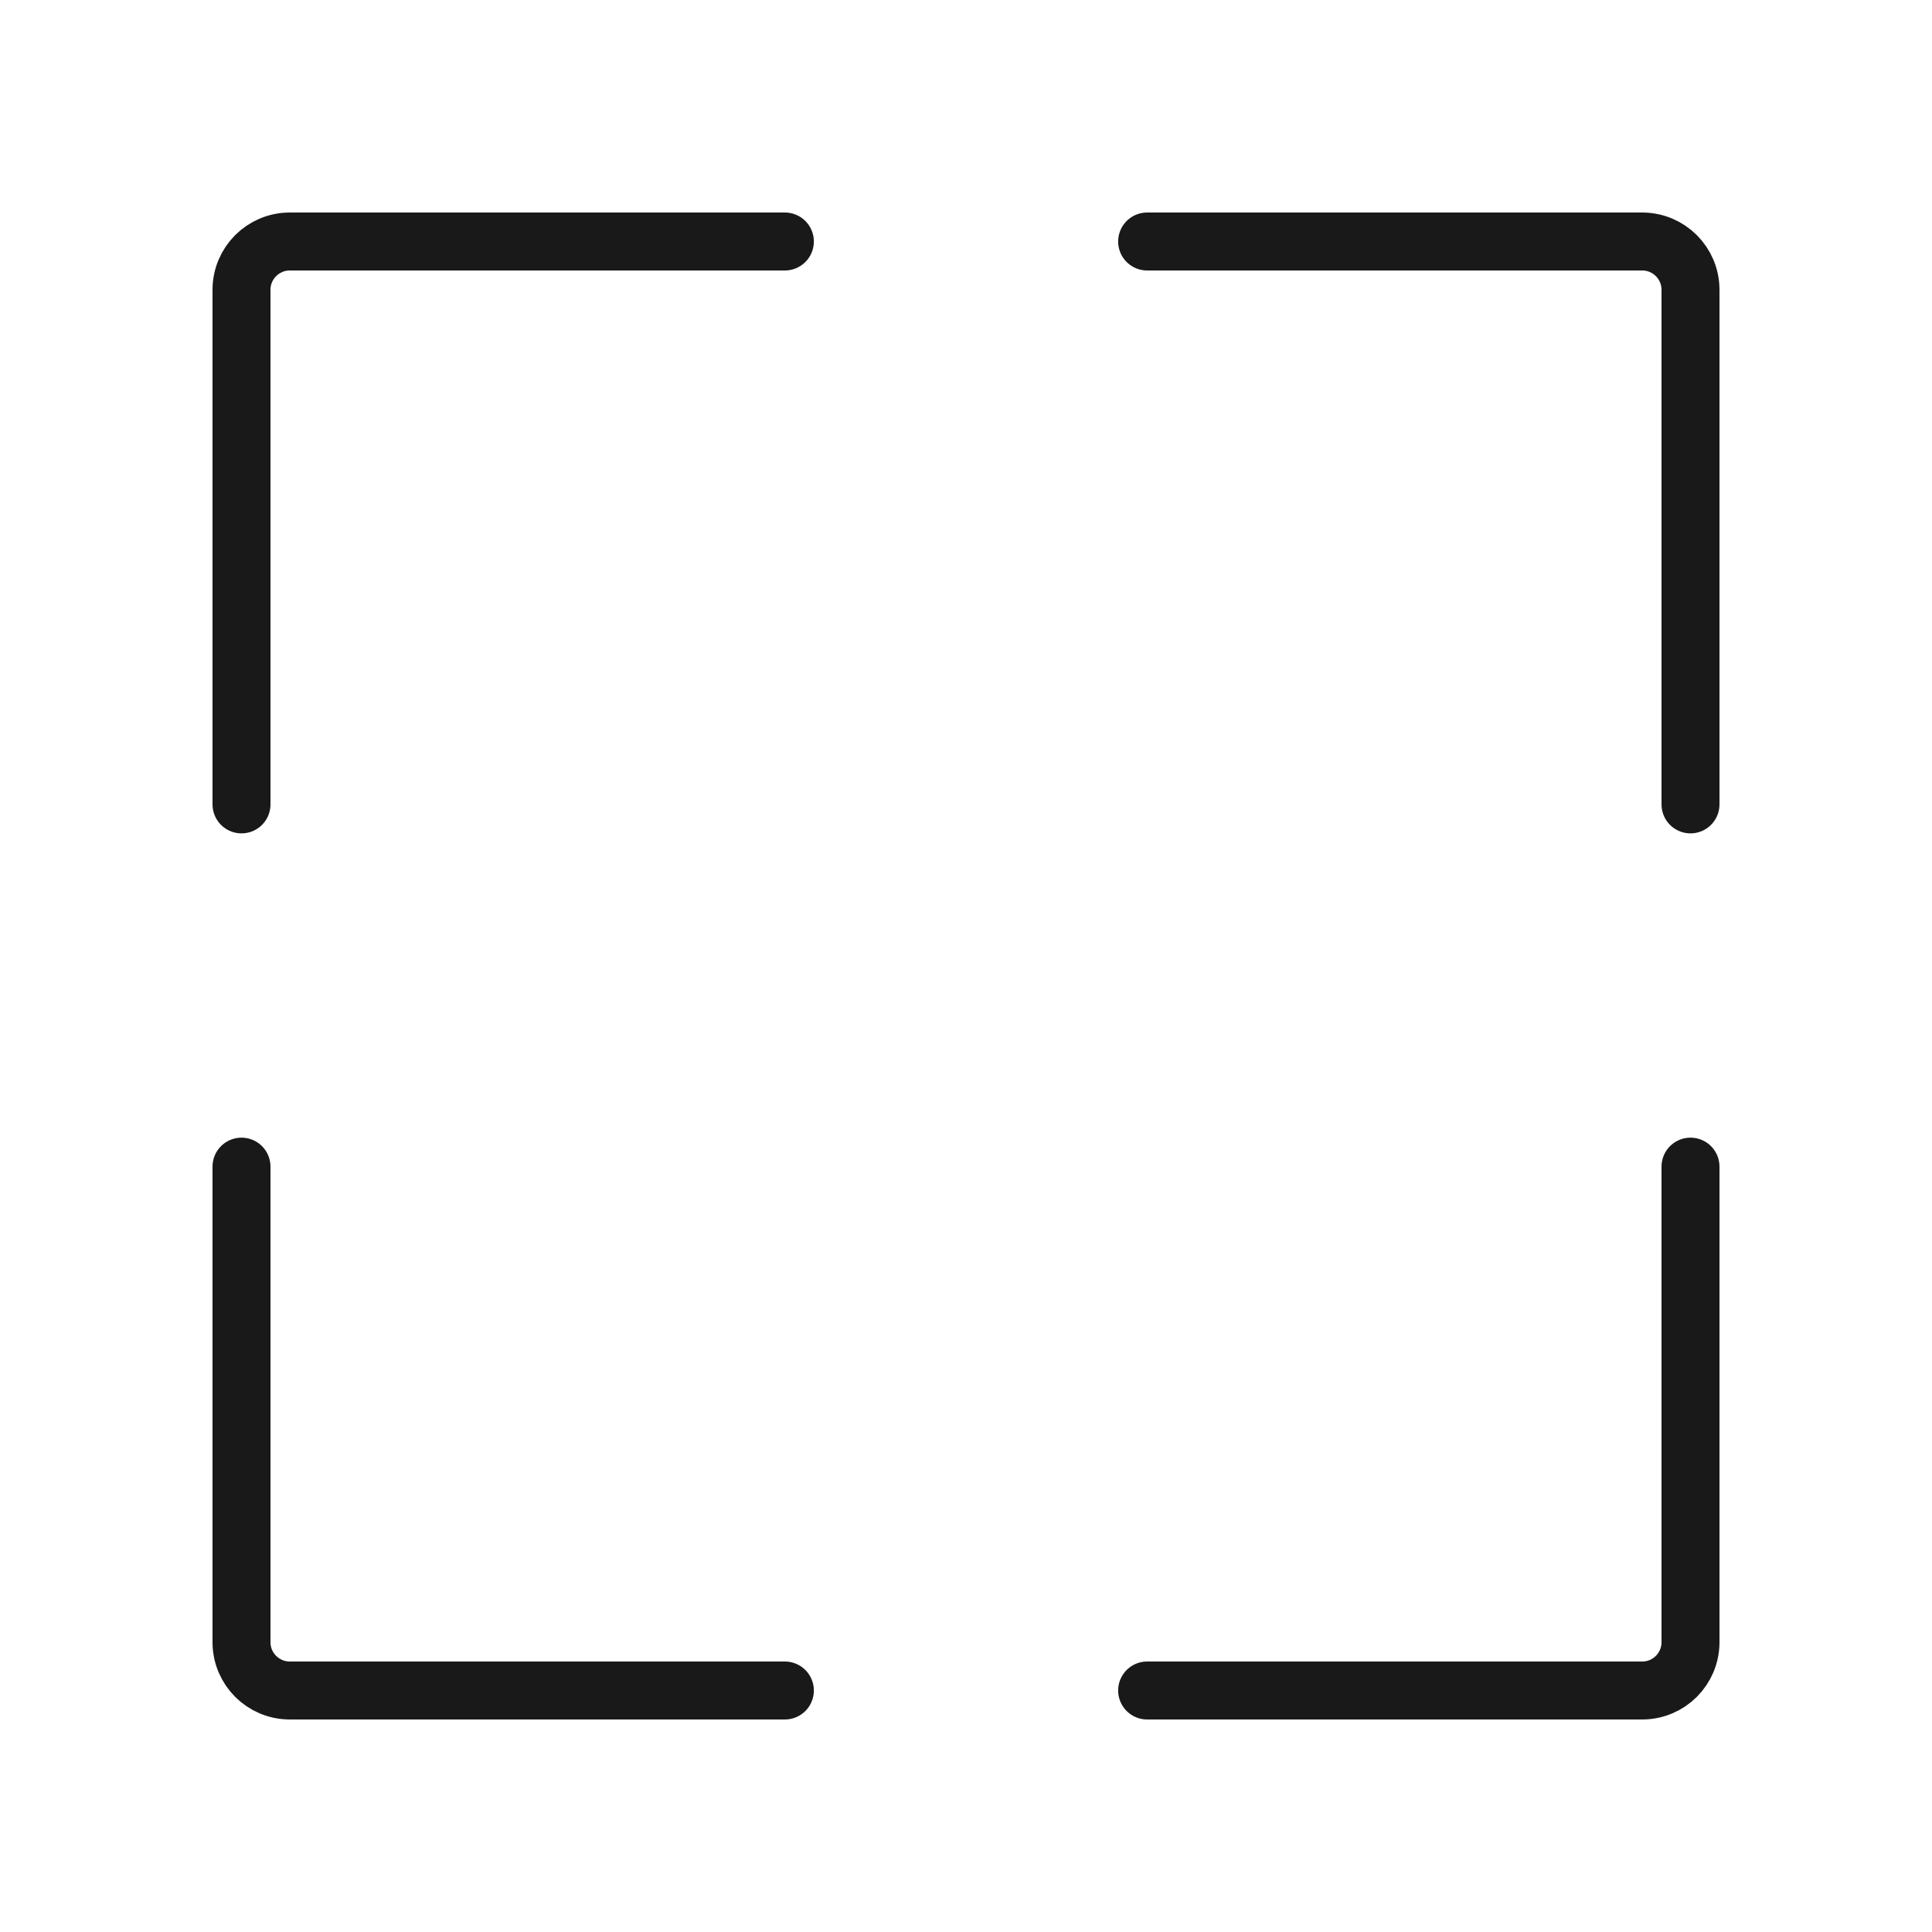
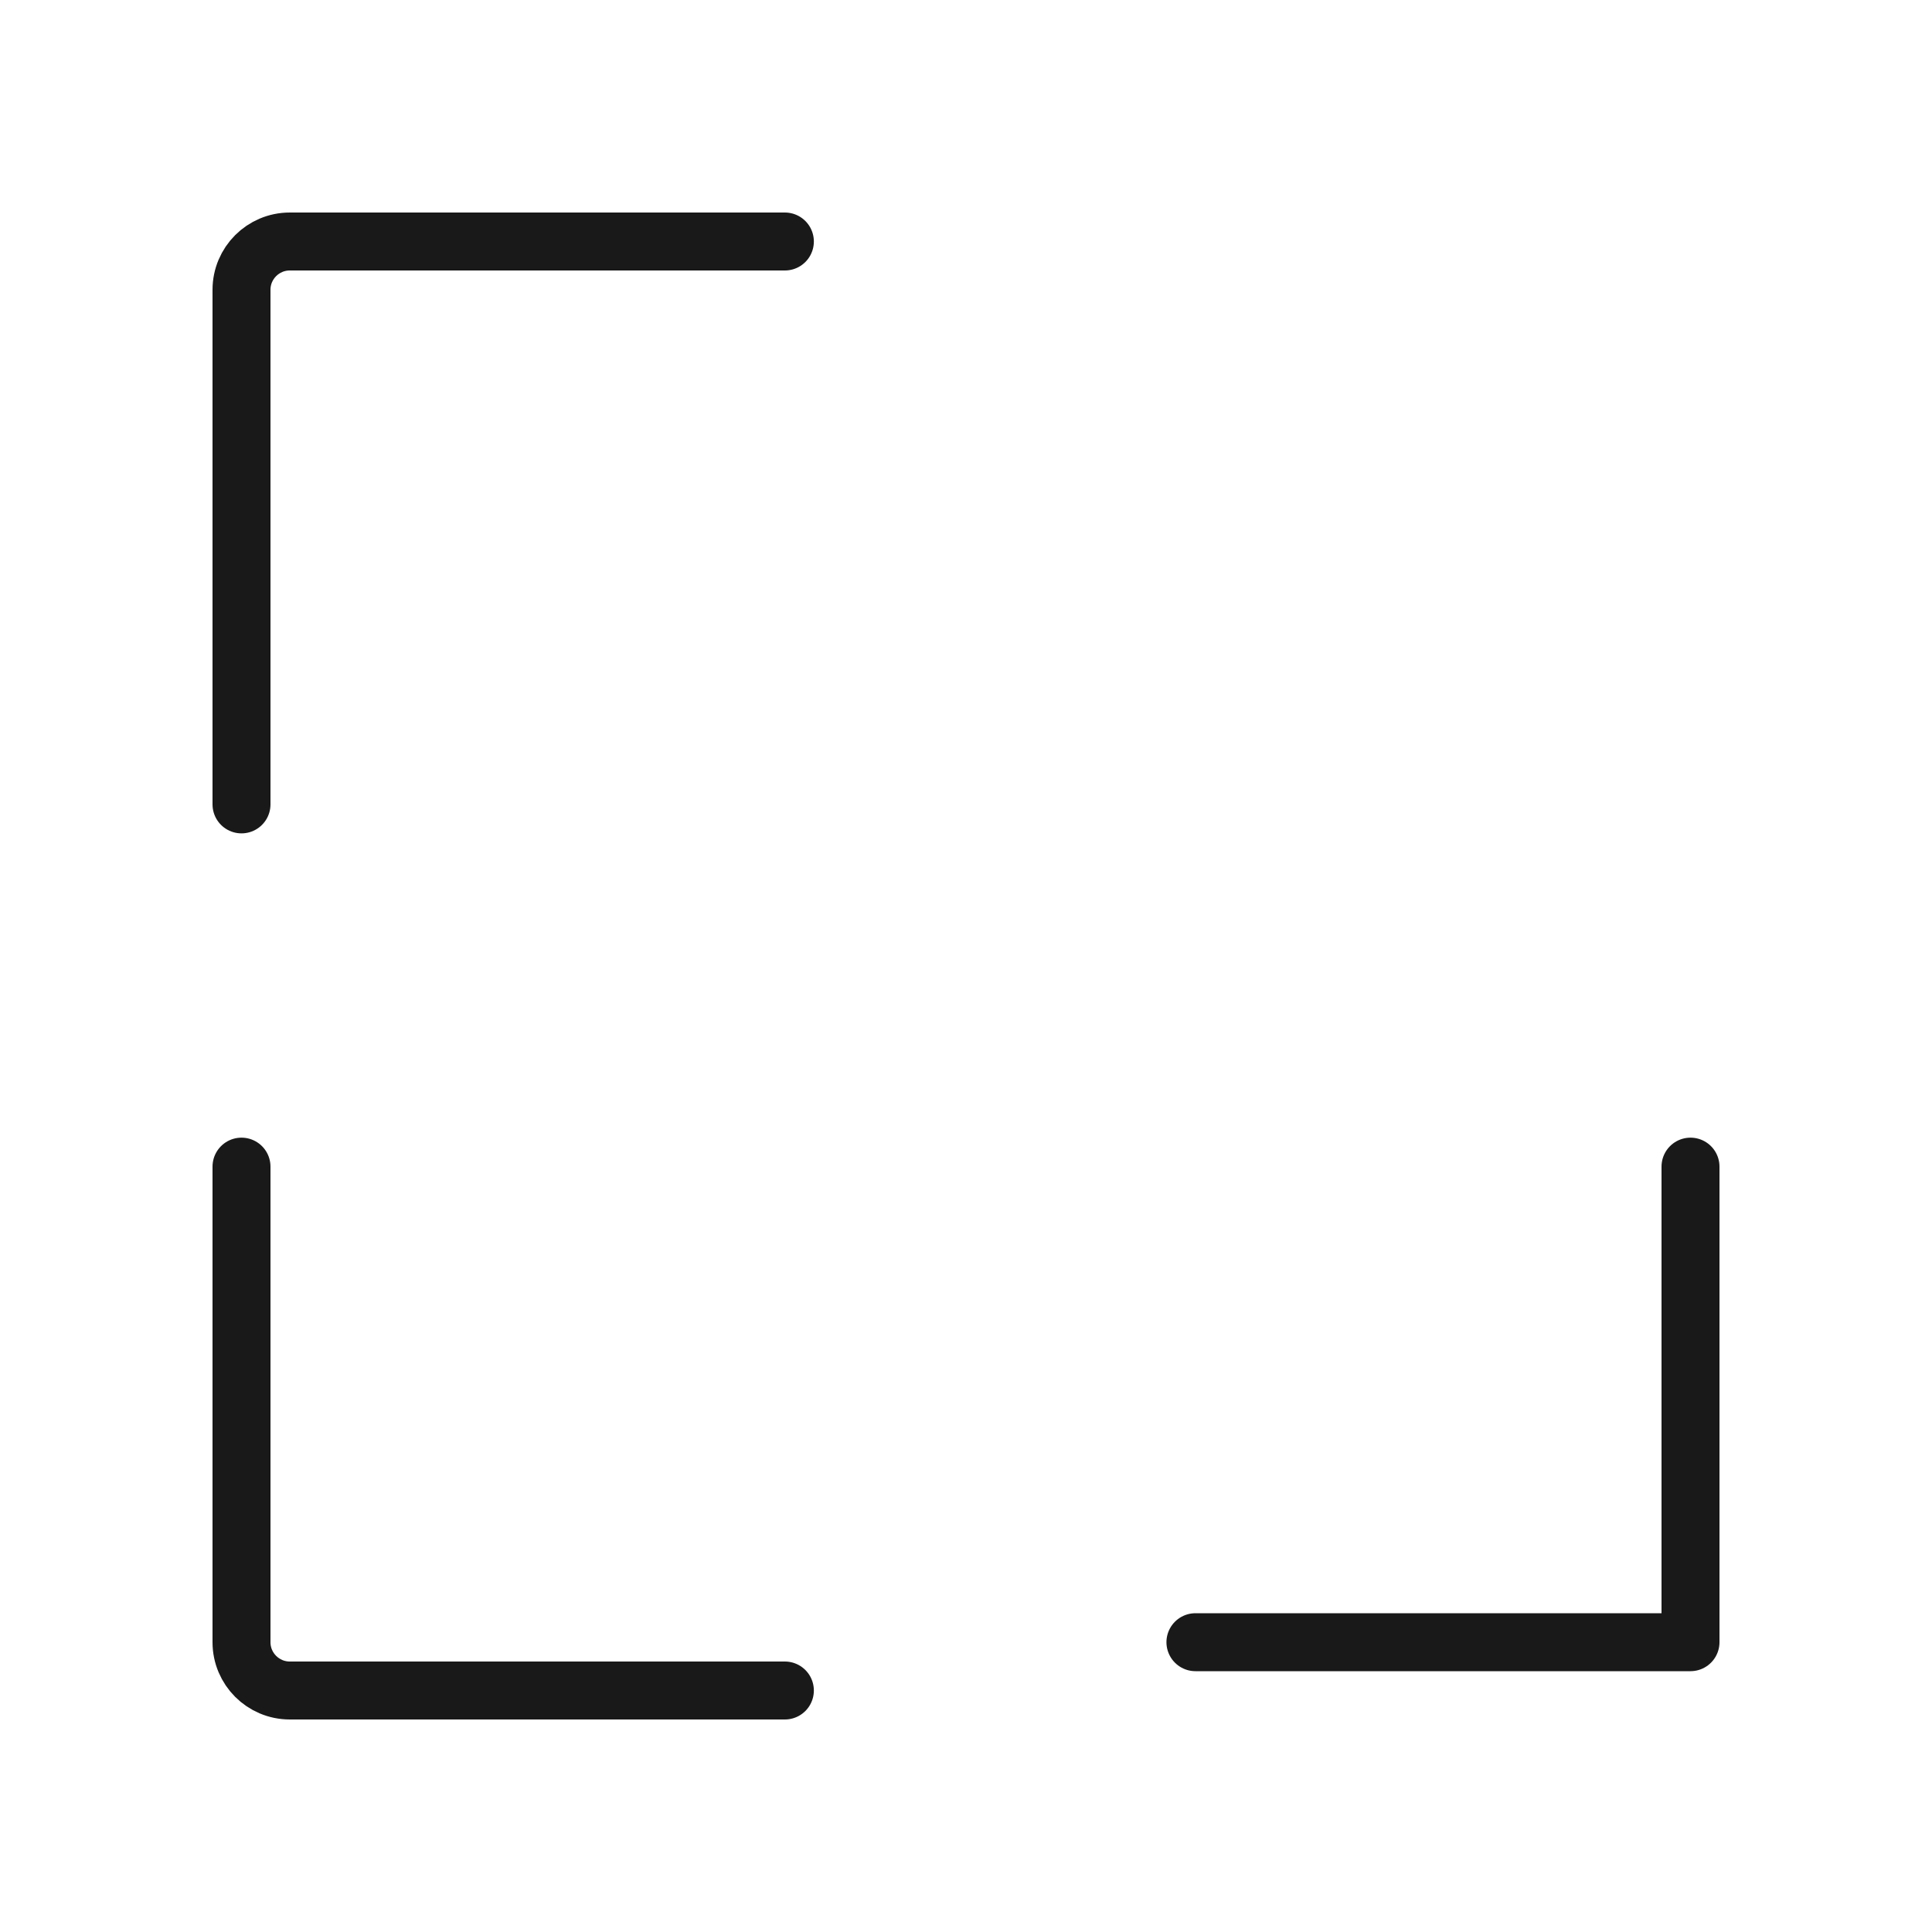
<svg xmlns="http://www.w3.org/2000/svg" id="arrow" viewBox="0 0 400 400">
  <path d="M50,166.54V60c0-5.523,4.477-10,10-10h102.5" fill="none" stroke="#191919" stroke-linecap="round" stroke-linejoin="round" stroke-width="12" />
  <path d="M162.5,350H60c-5.523,0-10-4.477-10-10v-98.46" fill="none" stroke="#191919" stroke-linecap="round" stroke-linejoin="round" stroke-width="12" />
-   <path d="M237.5,50h102.5c5.523,0,10,4.477,10,10v106.54" fill="none" stroke="#191919" stroke-linecap="round" stroke-linejoin="round" stroke-width="12" />
-   <path d="M350,241.54v98.46c0,5.523-4.477,10-10,10h-102.5" fill="none" stroke="#191919" stroke-linecap="round" stroke-linejoin="round" stroke-width="12" />
+   <path d="M350,241.54v98.46h-102.5" fill="none" stroke="#191919" stroke-linecap="round" stroke-linejoin="round" stroke-width="12" />
</svg>